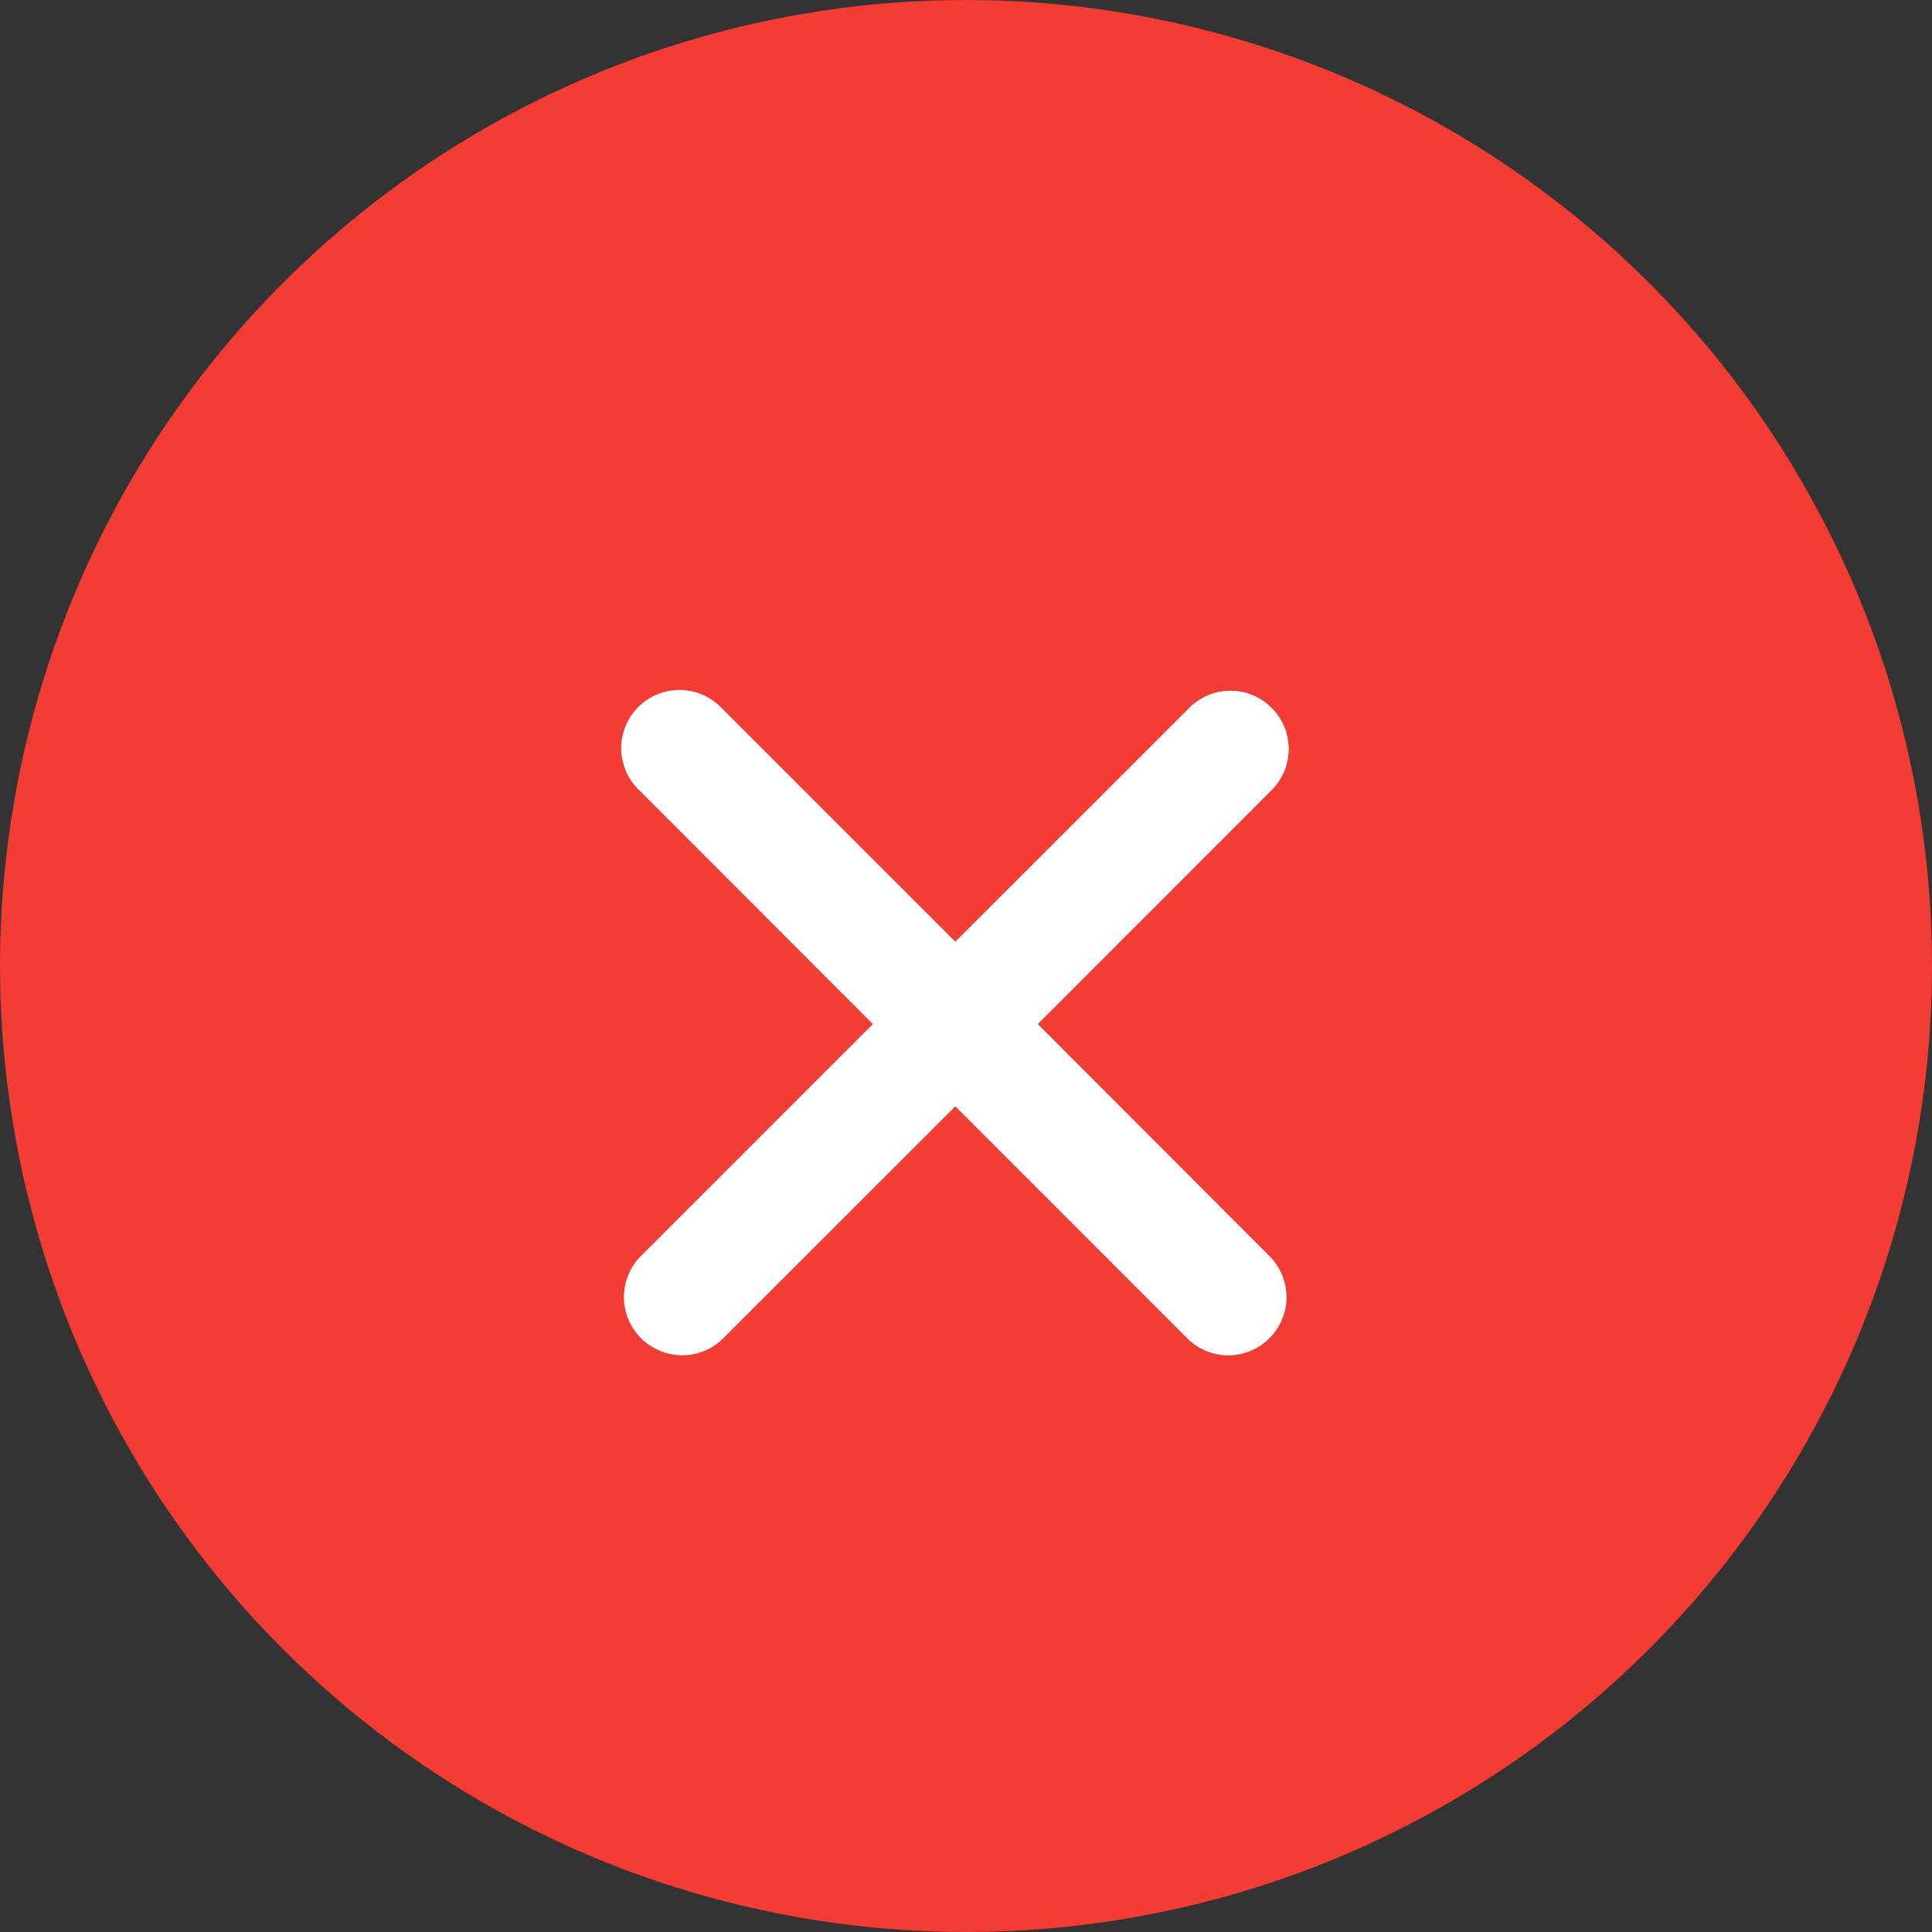
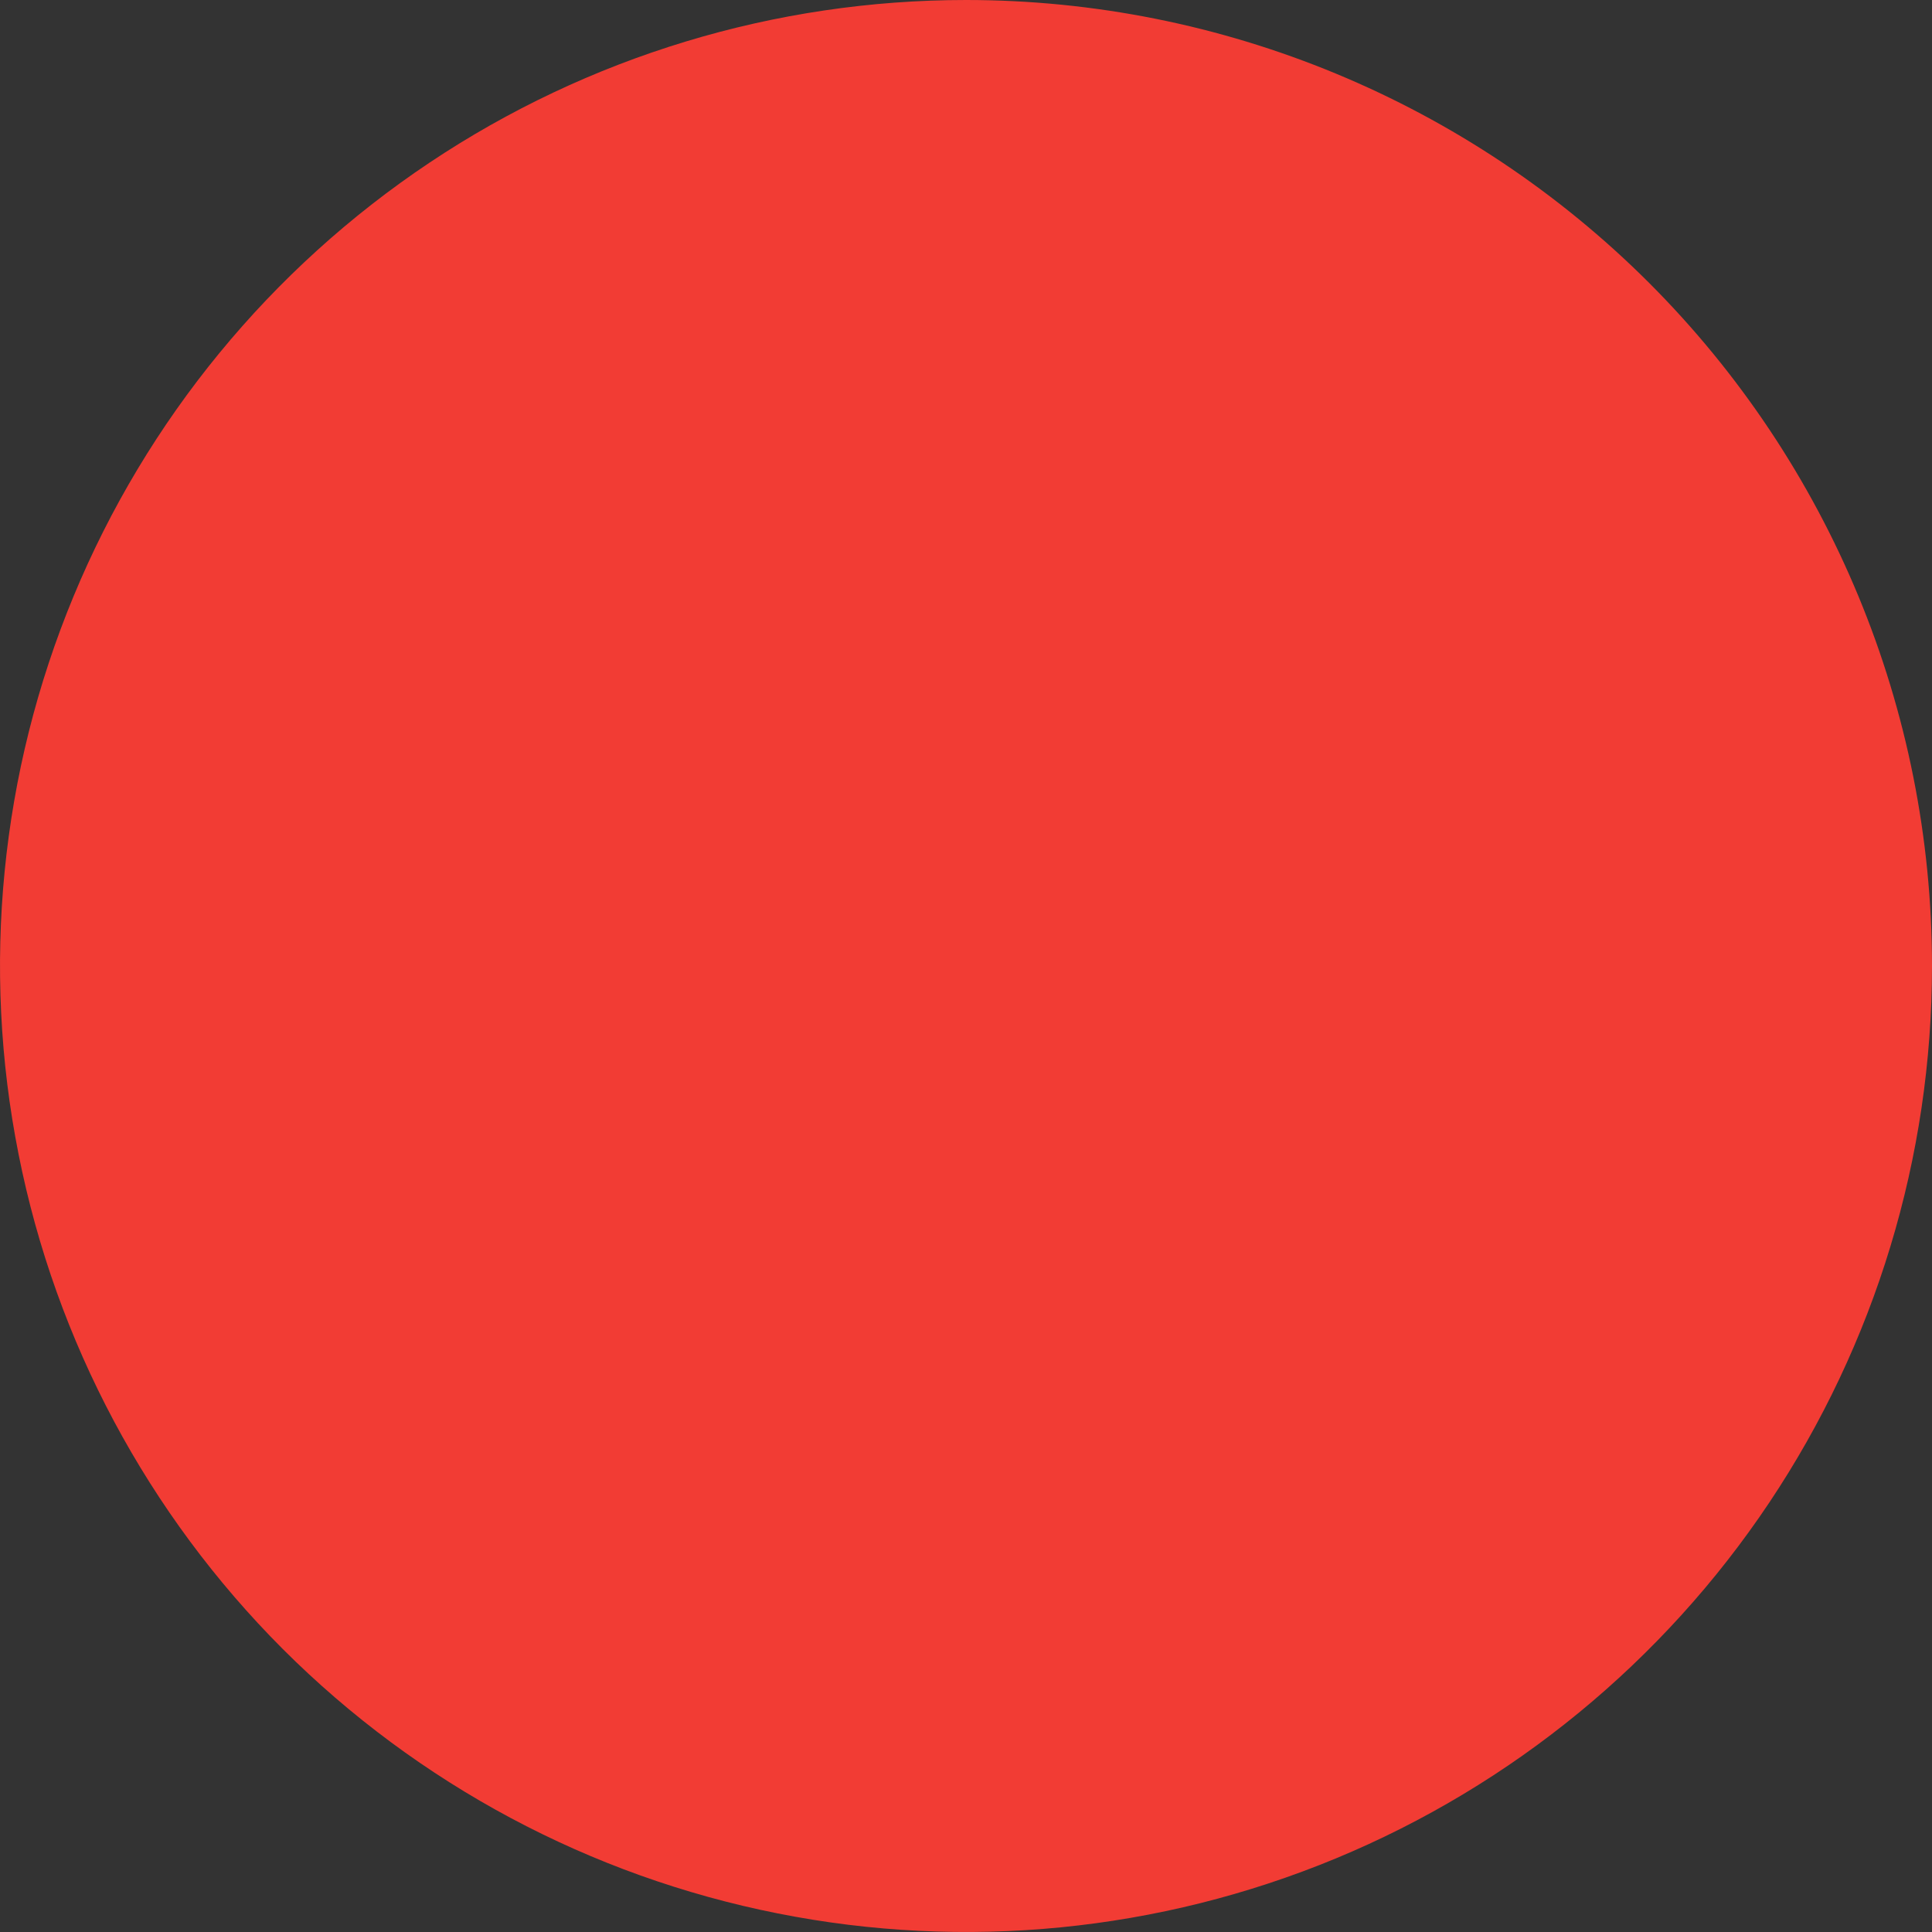
<svg xmlns="http://www.w3.org/2000/svg" width="19" height="19" viewBox="0 0 19 19" fill="none">
  <rect x="0" y="0" width="19" height="19" fill="#333333" stroke="none" />
  <path d="M9.5 0C7.621 0 5.784 0.557 4.222 1.601C2.66 2.645 1.442 4.129 0.723 5.865C0.004 7.6 -0.184 9.511 0.183 11.353C0.549 13.196 1.454 14.889 2.782 16.218C4.111 17.546 5.804 18.451 7.647 18.817C9.489 19.184 11.4 18.996 13.136 18.277C14.871 17.558 16.355 16.34 17.399 14.778C18.443 13.216 19 11.379 19 9.5C19 6.98 17.999 4.564 16.218 2.782C14.436 1.001 12.02 0 9.5 0Z" fill="#F23C34" />
-   <path d="M12.499 7.777C12.553 7.725 12.597 7.661 12.627 7.592C12.657 7.522 12.673 7.447 12.674 7.371C12.674 7.295 12.66 7.219 12.631 7.149C12.602 7.078 12.56 7.014 12.506 6.961C12.453 6.907 12.389 6.864 12.318 6.836C12.248 6.807 12.172 6.792 12.097 6.793C12.021 6.793 11.945 6.809 11.876 6.839C11.806 6.869 11.742 6.913 11.69 6.967L9.395 9.261L7.101 6.967C7.048 6.911 6.985 6.866 6.915 6.835C6.845 6.803 6.769 6.787 6.692 6.785C6.615 6.784 6.539 6.798 6.467 6.827C6.396 6.856 6.331 6.898 6.277 6.953C6.223 7.007 6.18 7.072 6.151 7.143C6.122 7.215 6.108 7.291 6.109 7.368C6.111 7.445 6.128 7.52 6.159 7.591C6.19 7.661 6.235 7.724 6.292 7.777L8.584 10.071L6.29 12.365C6.189 12.474 6.134 12.617 6.136 12.766C6.139 12.914 6.199 13.056 6.304 13.161C6.409 13.265 6.551 13.325 6.699 13.328C6.847 13.331 6.991 13.276 7.099 13.175L9.395 10.88L11.689 13.175C11.797 13.276 11.941 13.332 12.089 13.329C12.238 13.326 12.379 13.266 12.484 13.161C12.589 13.056 12.649 12.915 12.652 12.767C12.654 12.618 12.599 12.475 12.498 12.366L10.206 10.071L12.499 7.777Z" fill="white" />
</svg>